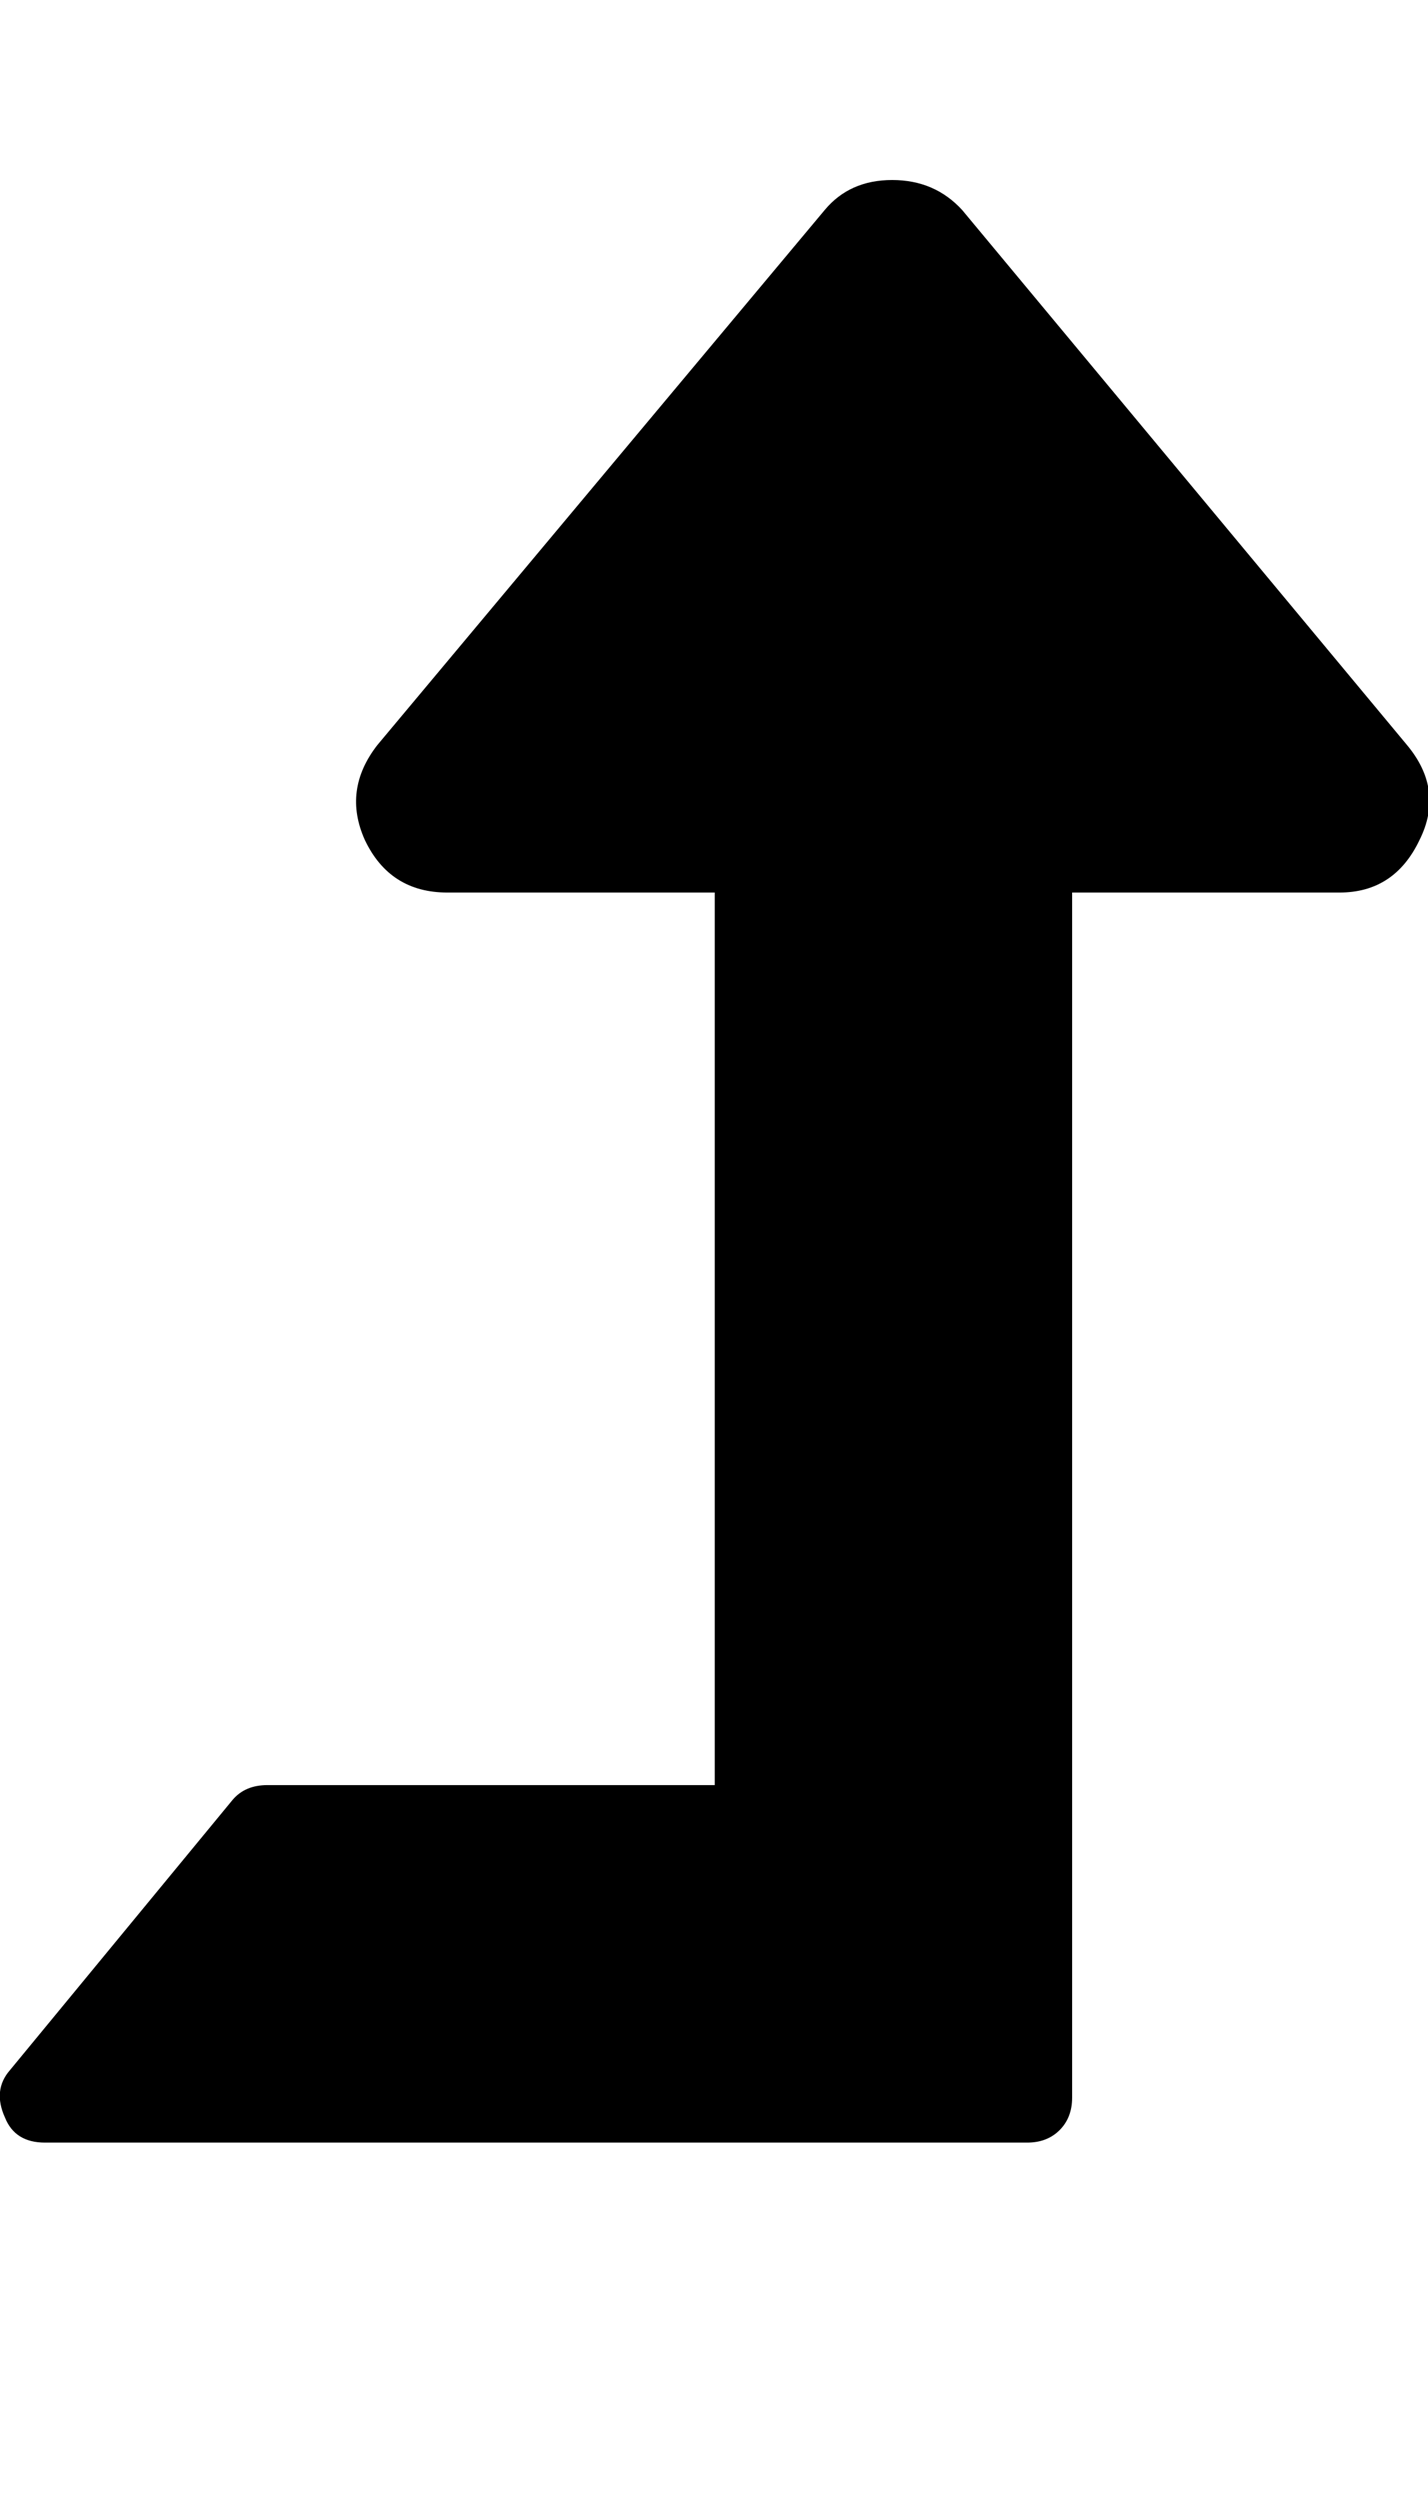
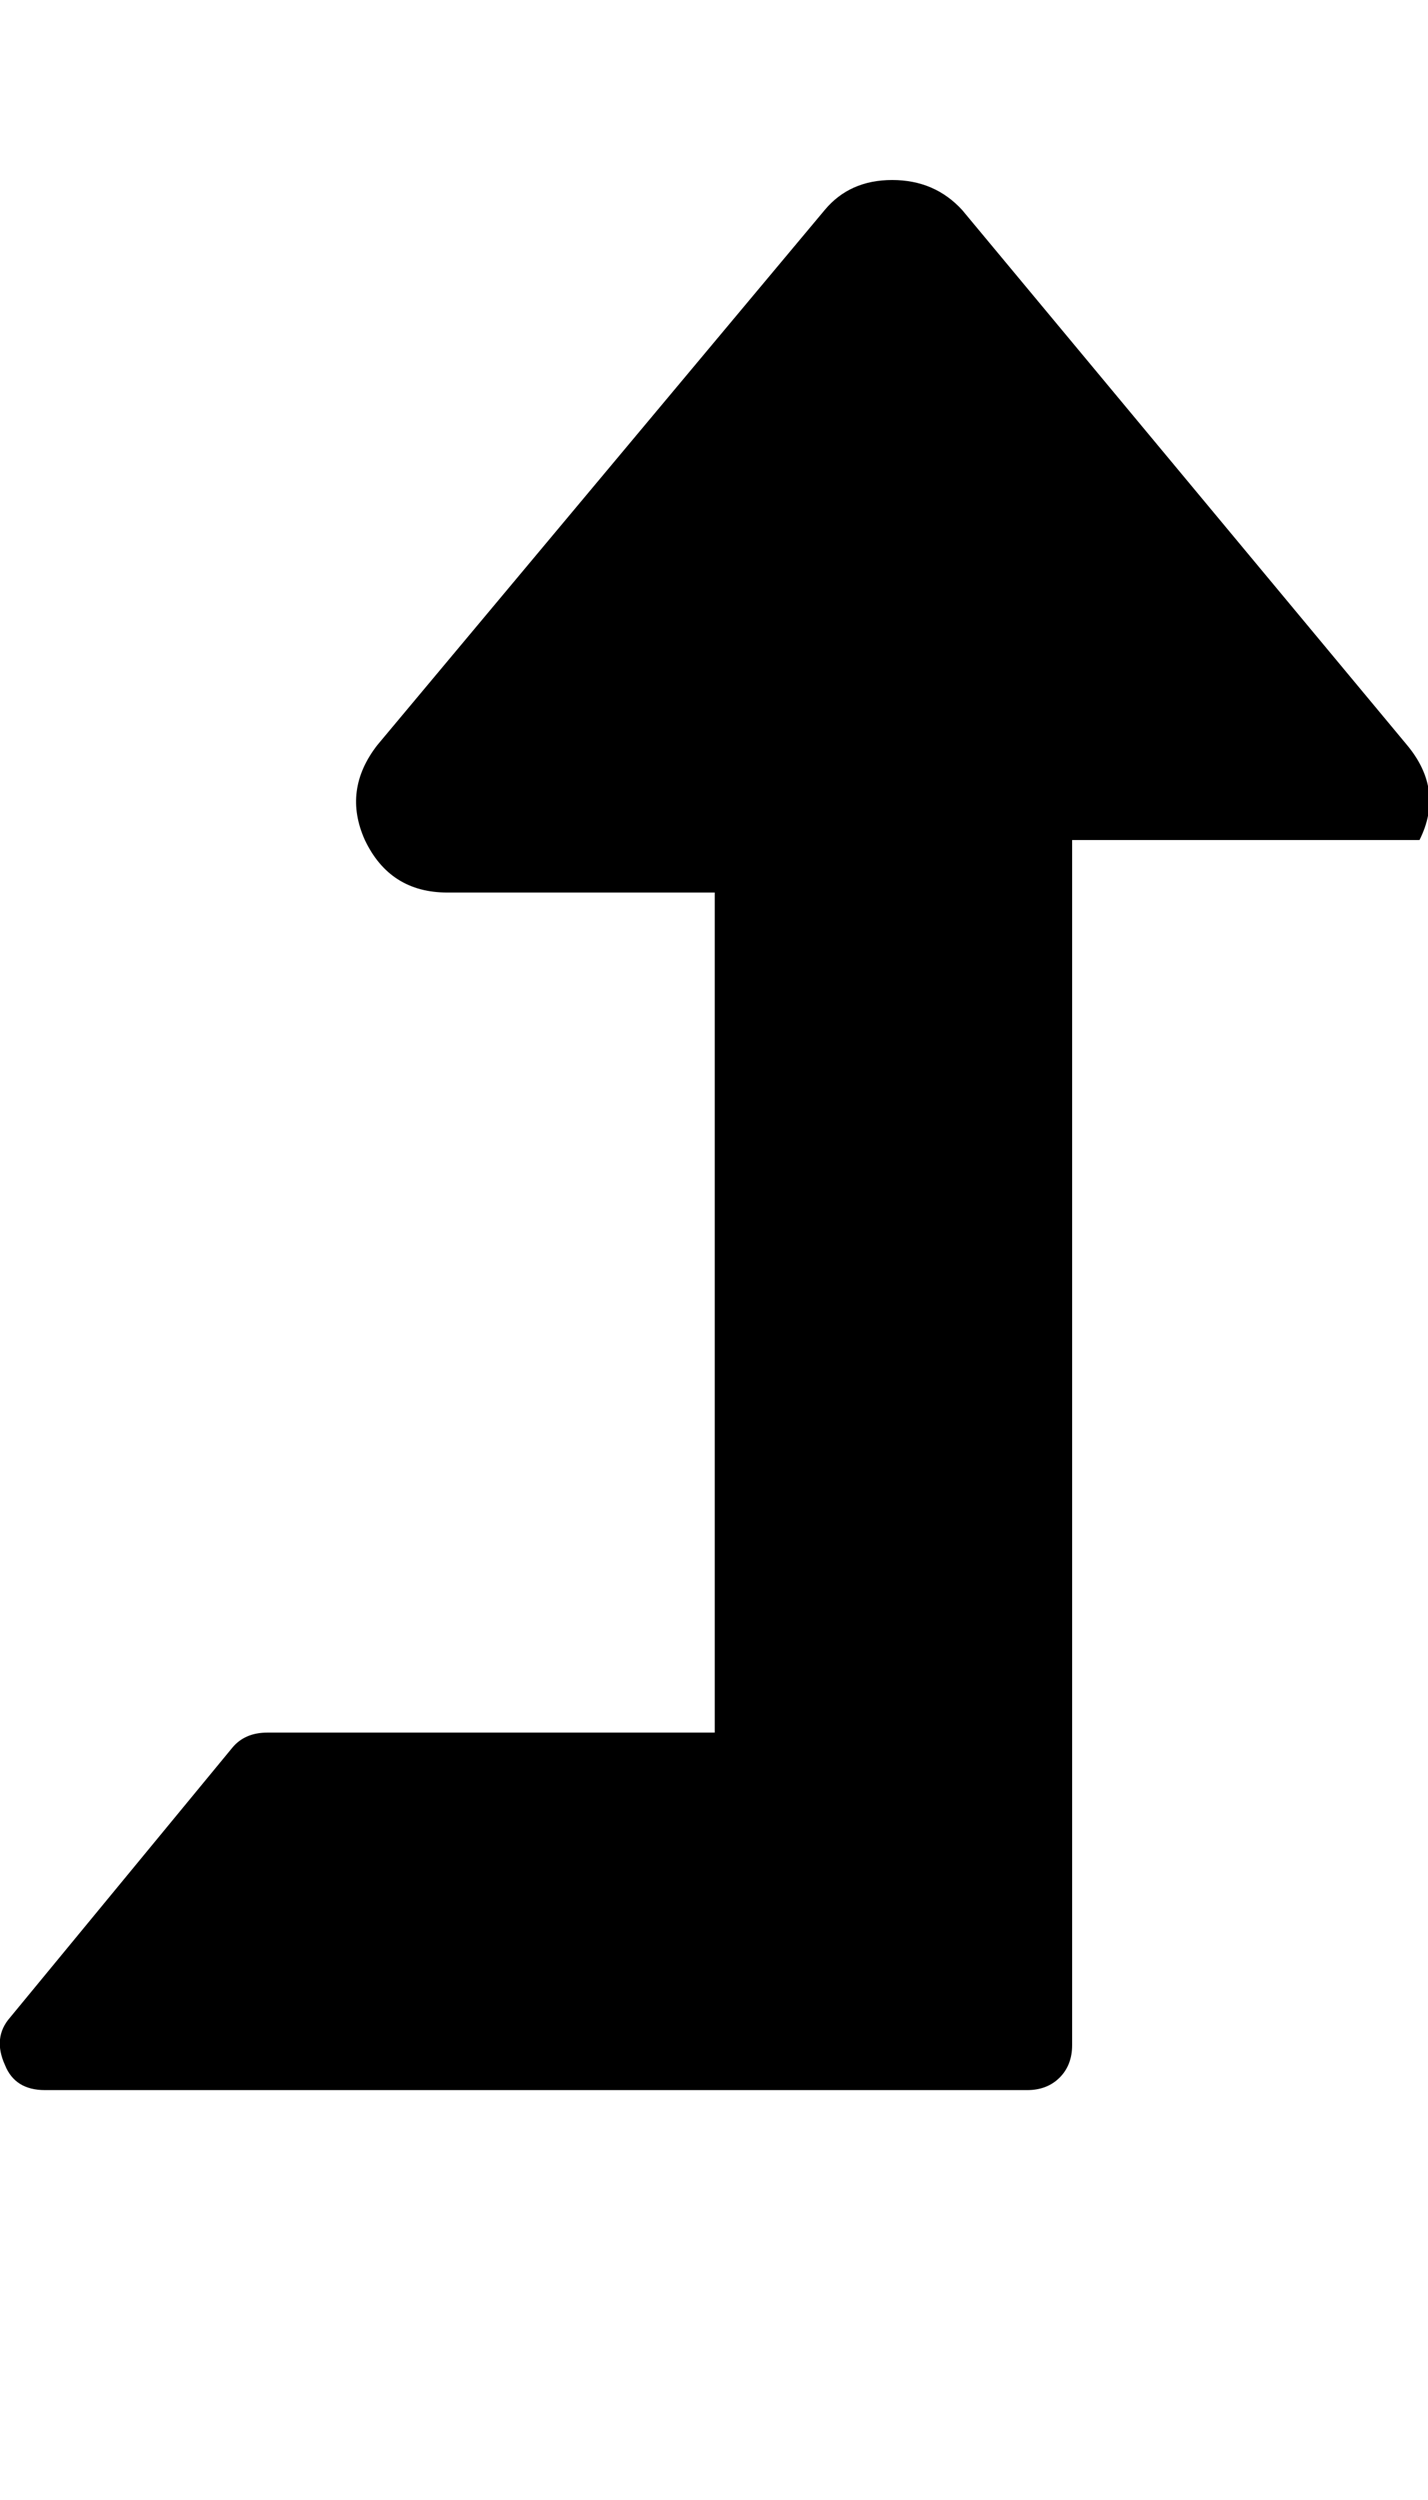
<svg xmlns="http://www.w3.org/2000/svg" viewBox="0 0 571.4 1000">
-   <path d="M568 336q-10 21-32 21H429v482q0 8-5 13t-13 5H18q-12 0-16-10-5-11 2-19l89-108q5-6 14-6h179V357H179q-23 0-33-21-9-20 5-38L330 84q10-12 27-12t28 12l178 214q15 18 5 38z" />
+   <path d="M568 336H429v482q0 8-5 13t-13 5H18q-12 0-16-10-5-11 2-19l89-108q5-6 14-6h179V357H179q-23 0-33-21-9-20 5-38L330 84q10-12 27-12t28 12l178 214q15 18 5 38z" />
</svg>